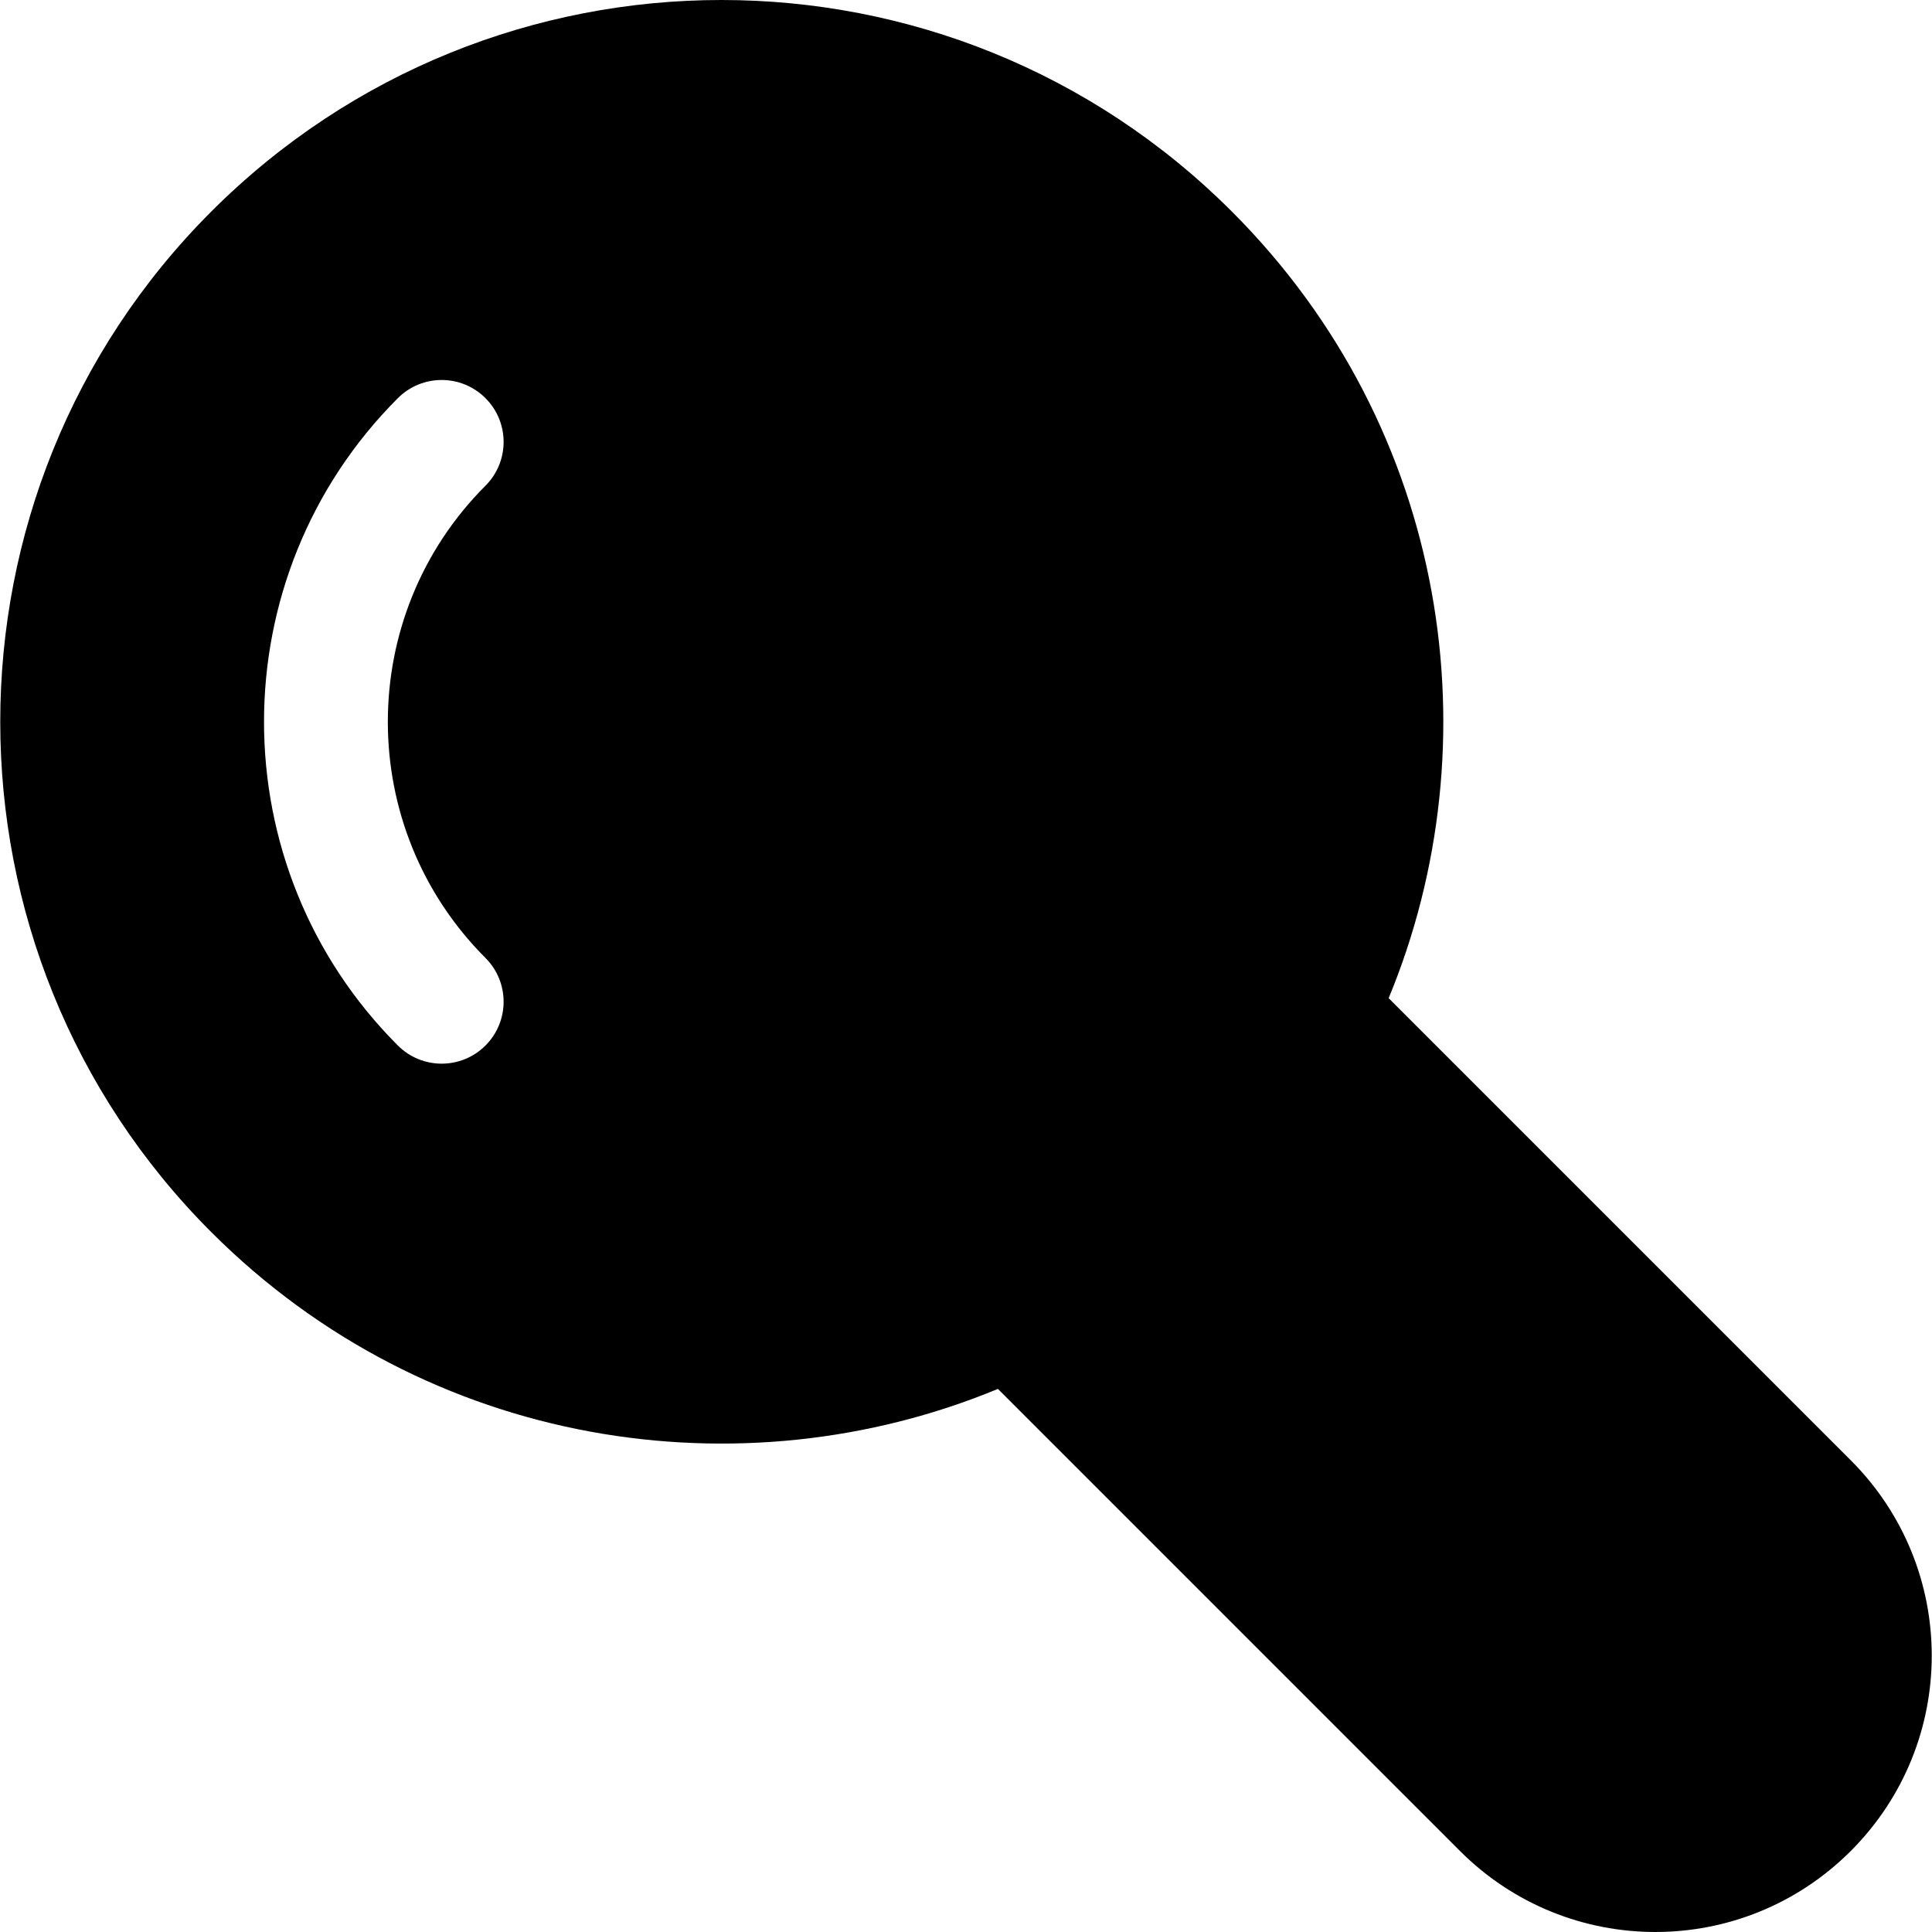
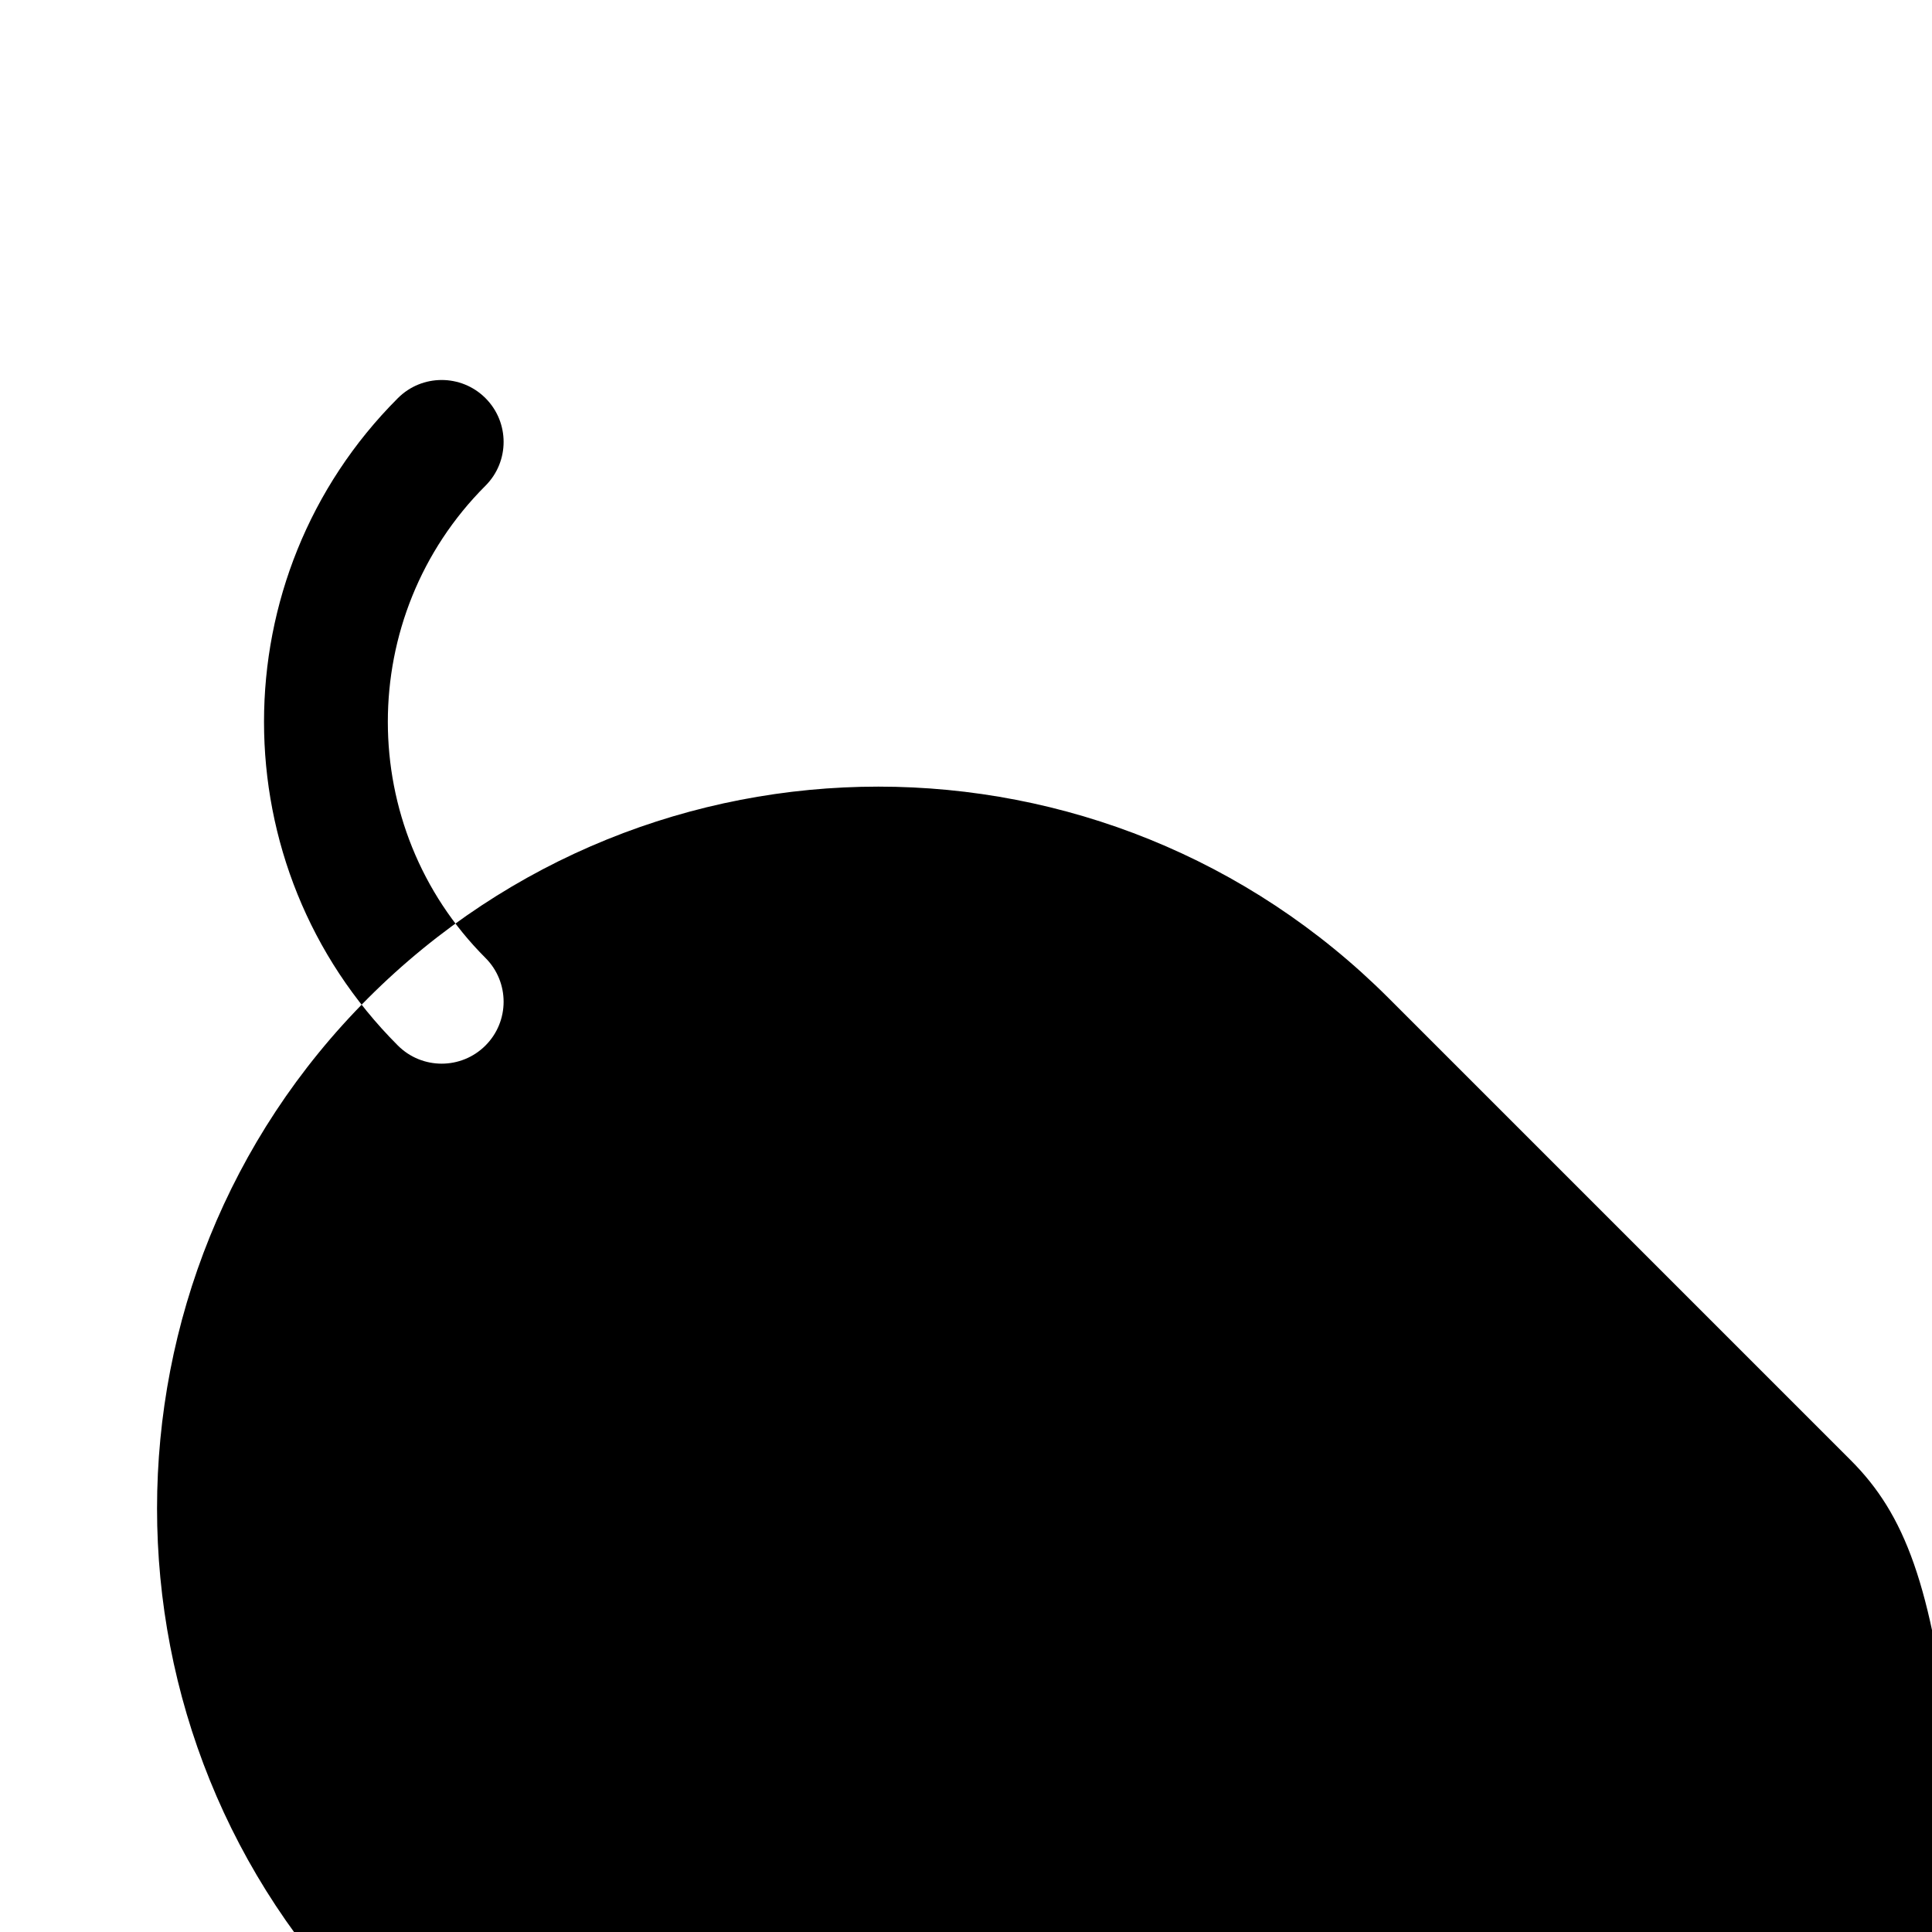
<svg xmlns="http://www.w3.org/2000/svg" fill="#000000" height="800px" width="800px" version="1.1" id="Layer_1" viewBox="0 0 464.906 464.906" xml:space="preserve">
  <g>
    <g>
-       <path d="M445.356,351.389L334.16,240.193c25.337-61.165,14.752-136.809-37.73-189.29c-67.865-67.867-177.714-67.875-245.588,0    c-67.709,67.709-67.709,177.879,0,245.588c52.176,52.175,127.726,63.233,189.29,37.729l111.195,111.196    c25.981,25.983,68.042,25.989,94.028,0C471.34,419.433,471.343,377.375,445.356,351.389z M116.821,230.512    c5.82,5.82,5.82,15.257,0,21.077c-5.819,5.819-15.256,5.822-21.077,0c-42.949-42.949-42.949-112.834,0-155.784    c5.82-5.82,15.257-5.82,21.077,0c5.82,5.82,5.82,15.257,0,21.077C85.494,148.21,85.494,199.184,116.821,230.512z" />
+       <path d="M445.356,351.389L334.16,240.193c-67.865-67.867-177.714-67.875-245.588,0    c-67.709,67.709-67.709,177.879,0,245.588c52.176,52.175,127.726,63.233,189.29,37.729l111.195,111.196    c25.981,25.983,68.042,25.989,94.028,0C471.34,419.433,471.343,377.375,445.356,351.389z M116.821,230.512    c5.82,5.82,5.82,15.257,0,21.077c-5.819,5.819-15.256,5.822-21.077,0c-42.949-42.949-42.949-112.834,0-155.784    c5.82-5.82,15.257-5.82,21.077,0c5.82,5.82,5.82,15.257,0,21.077C85.494,148.21,85.494,199.184,116.821,230.512z" />
    </g>
  </g>
</svg>